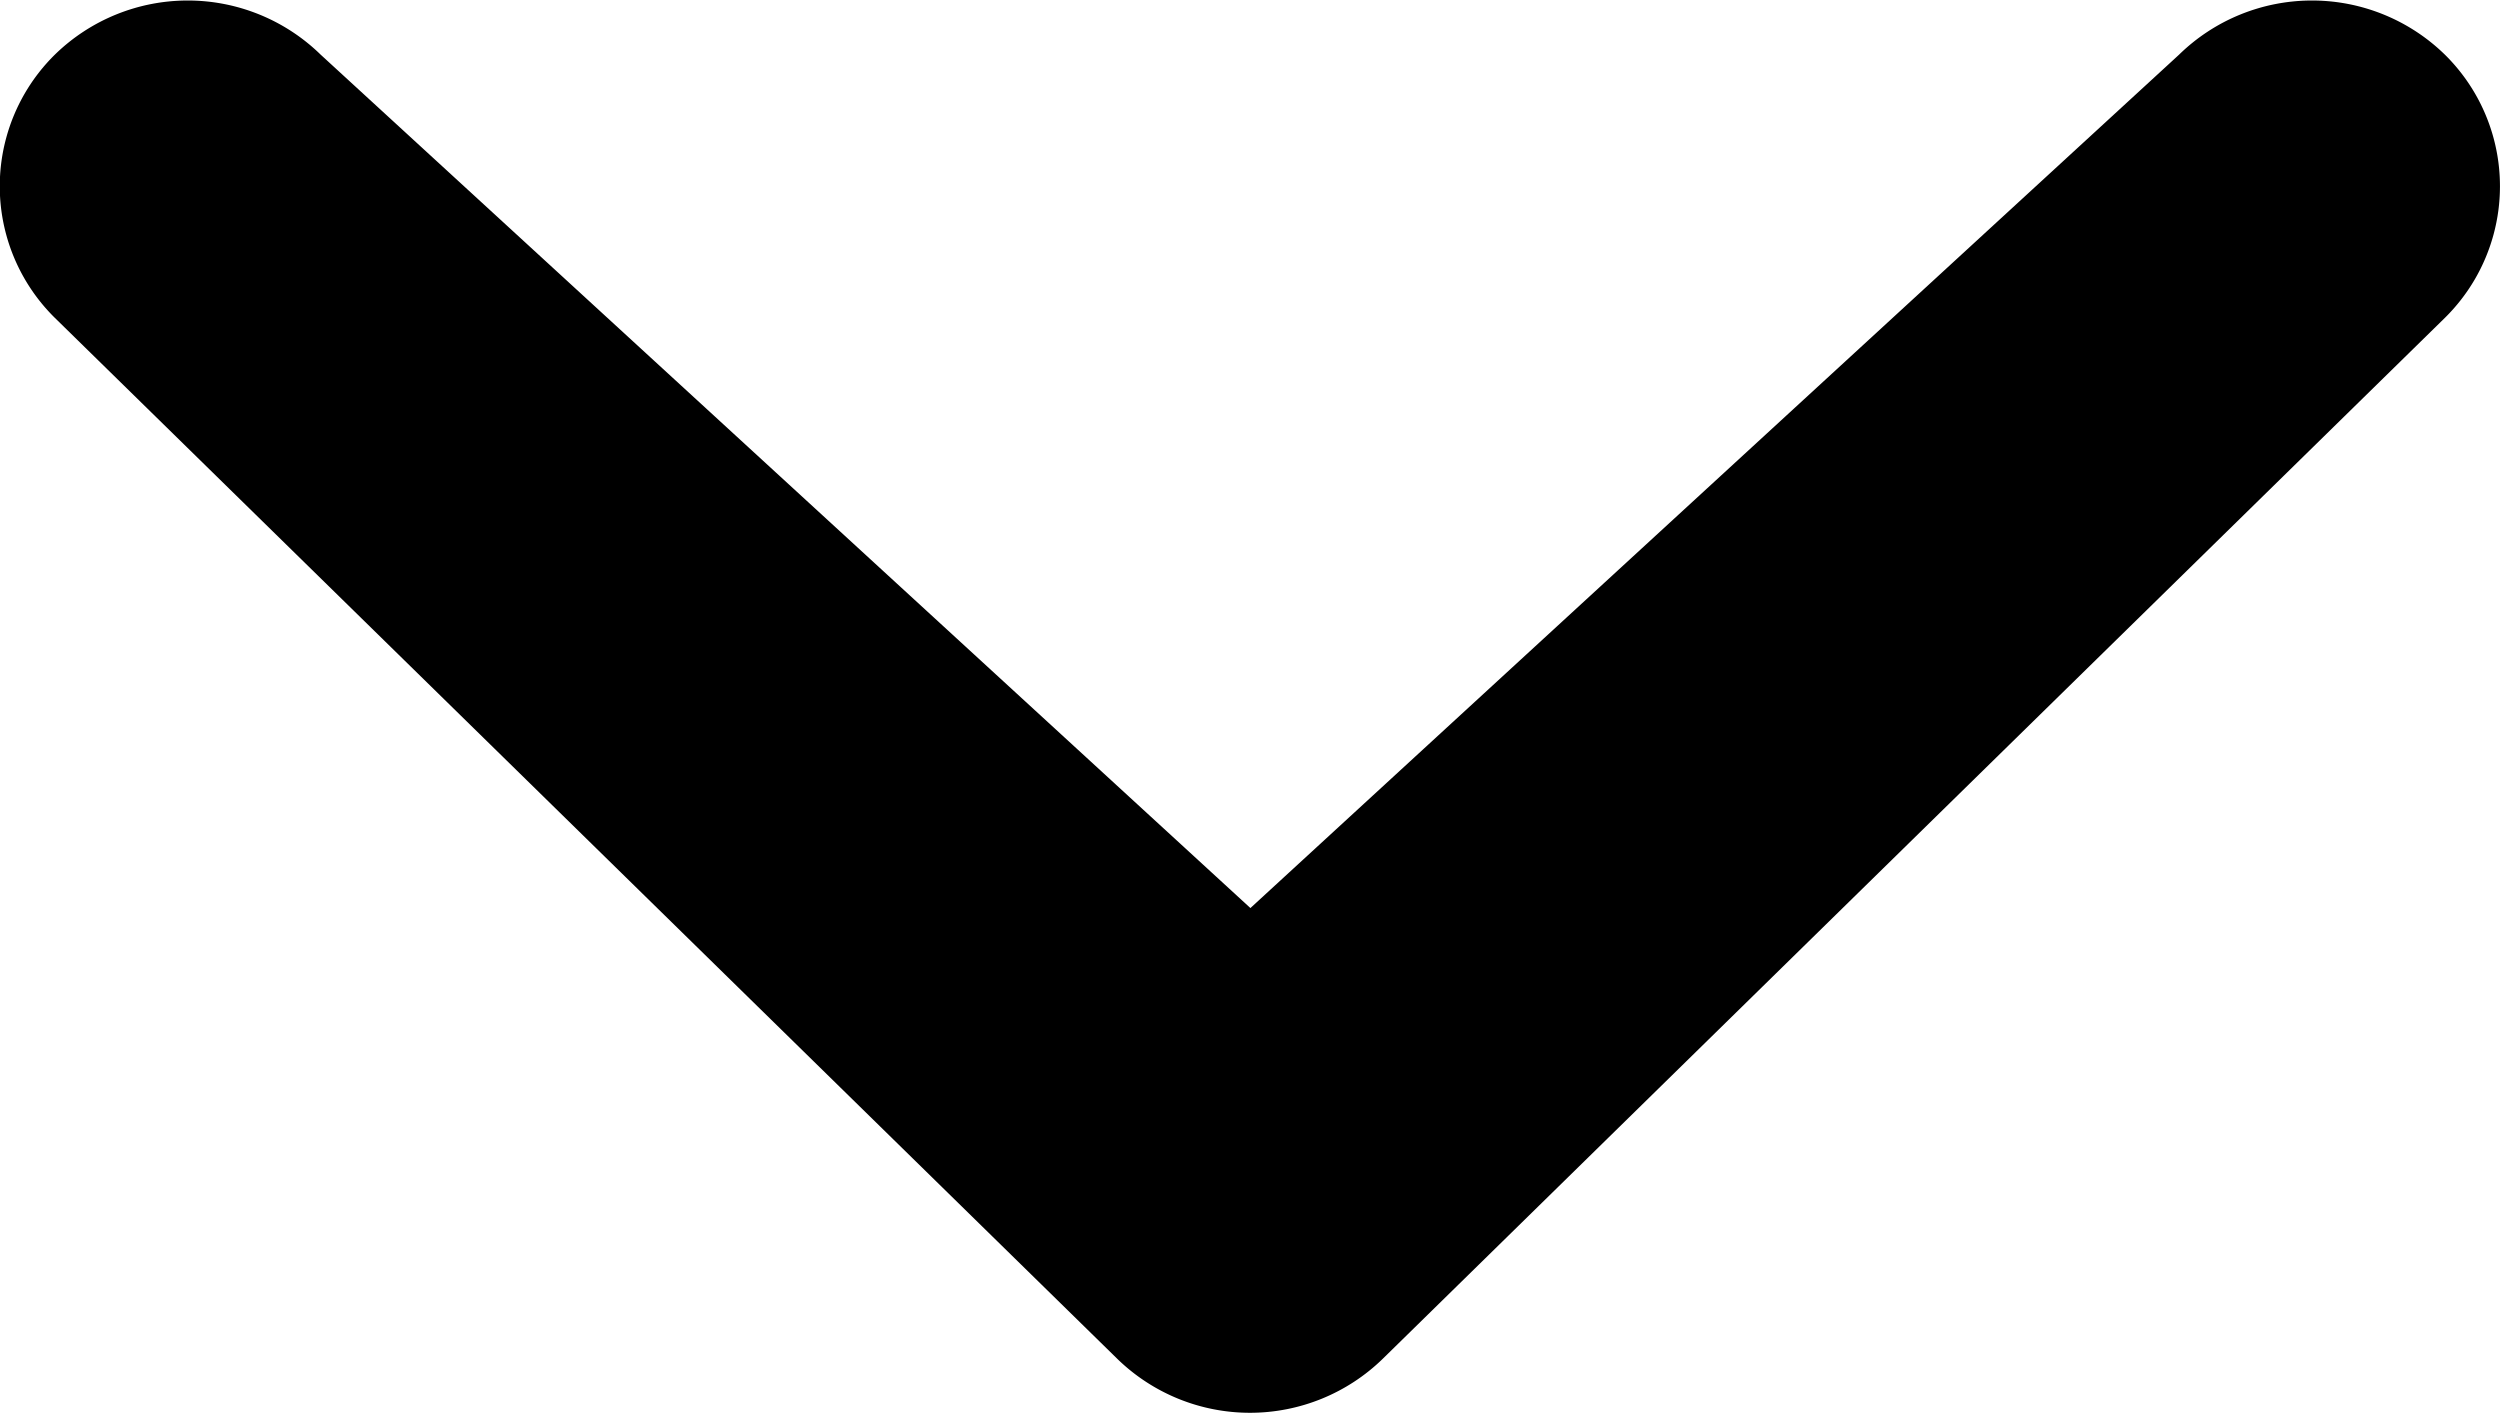
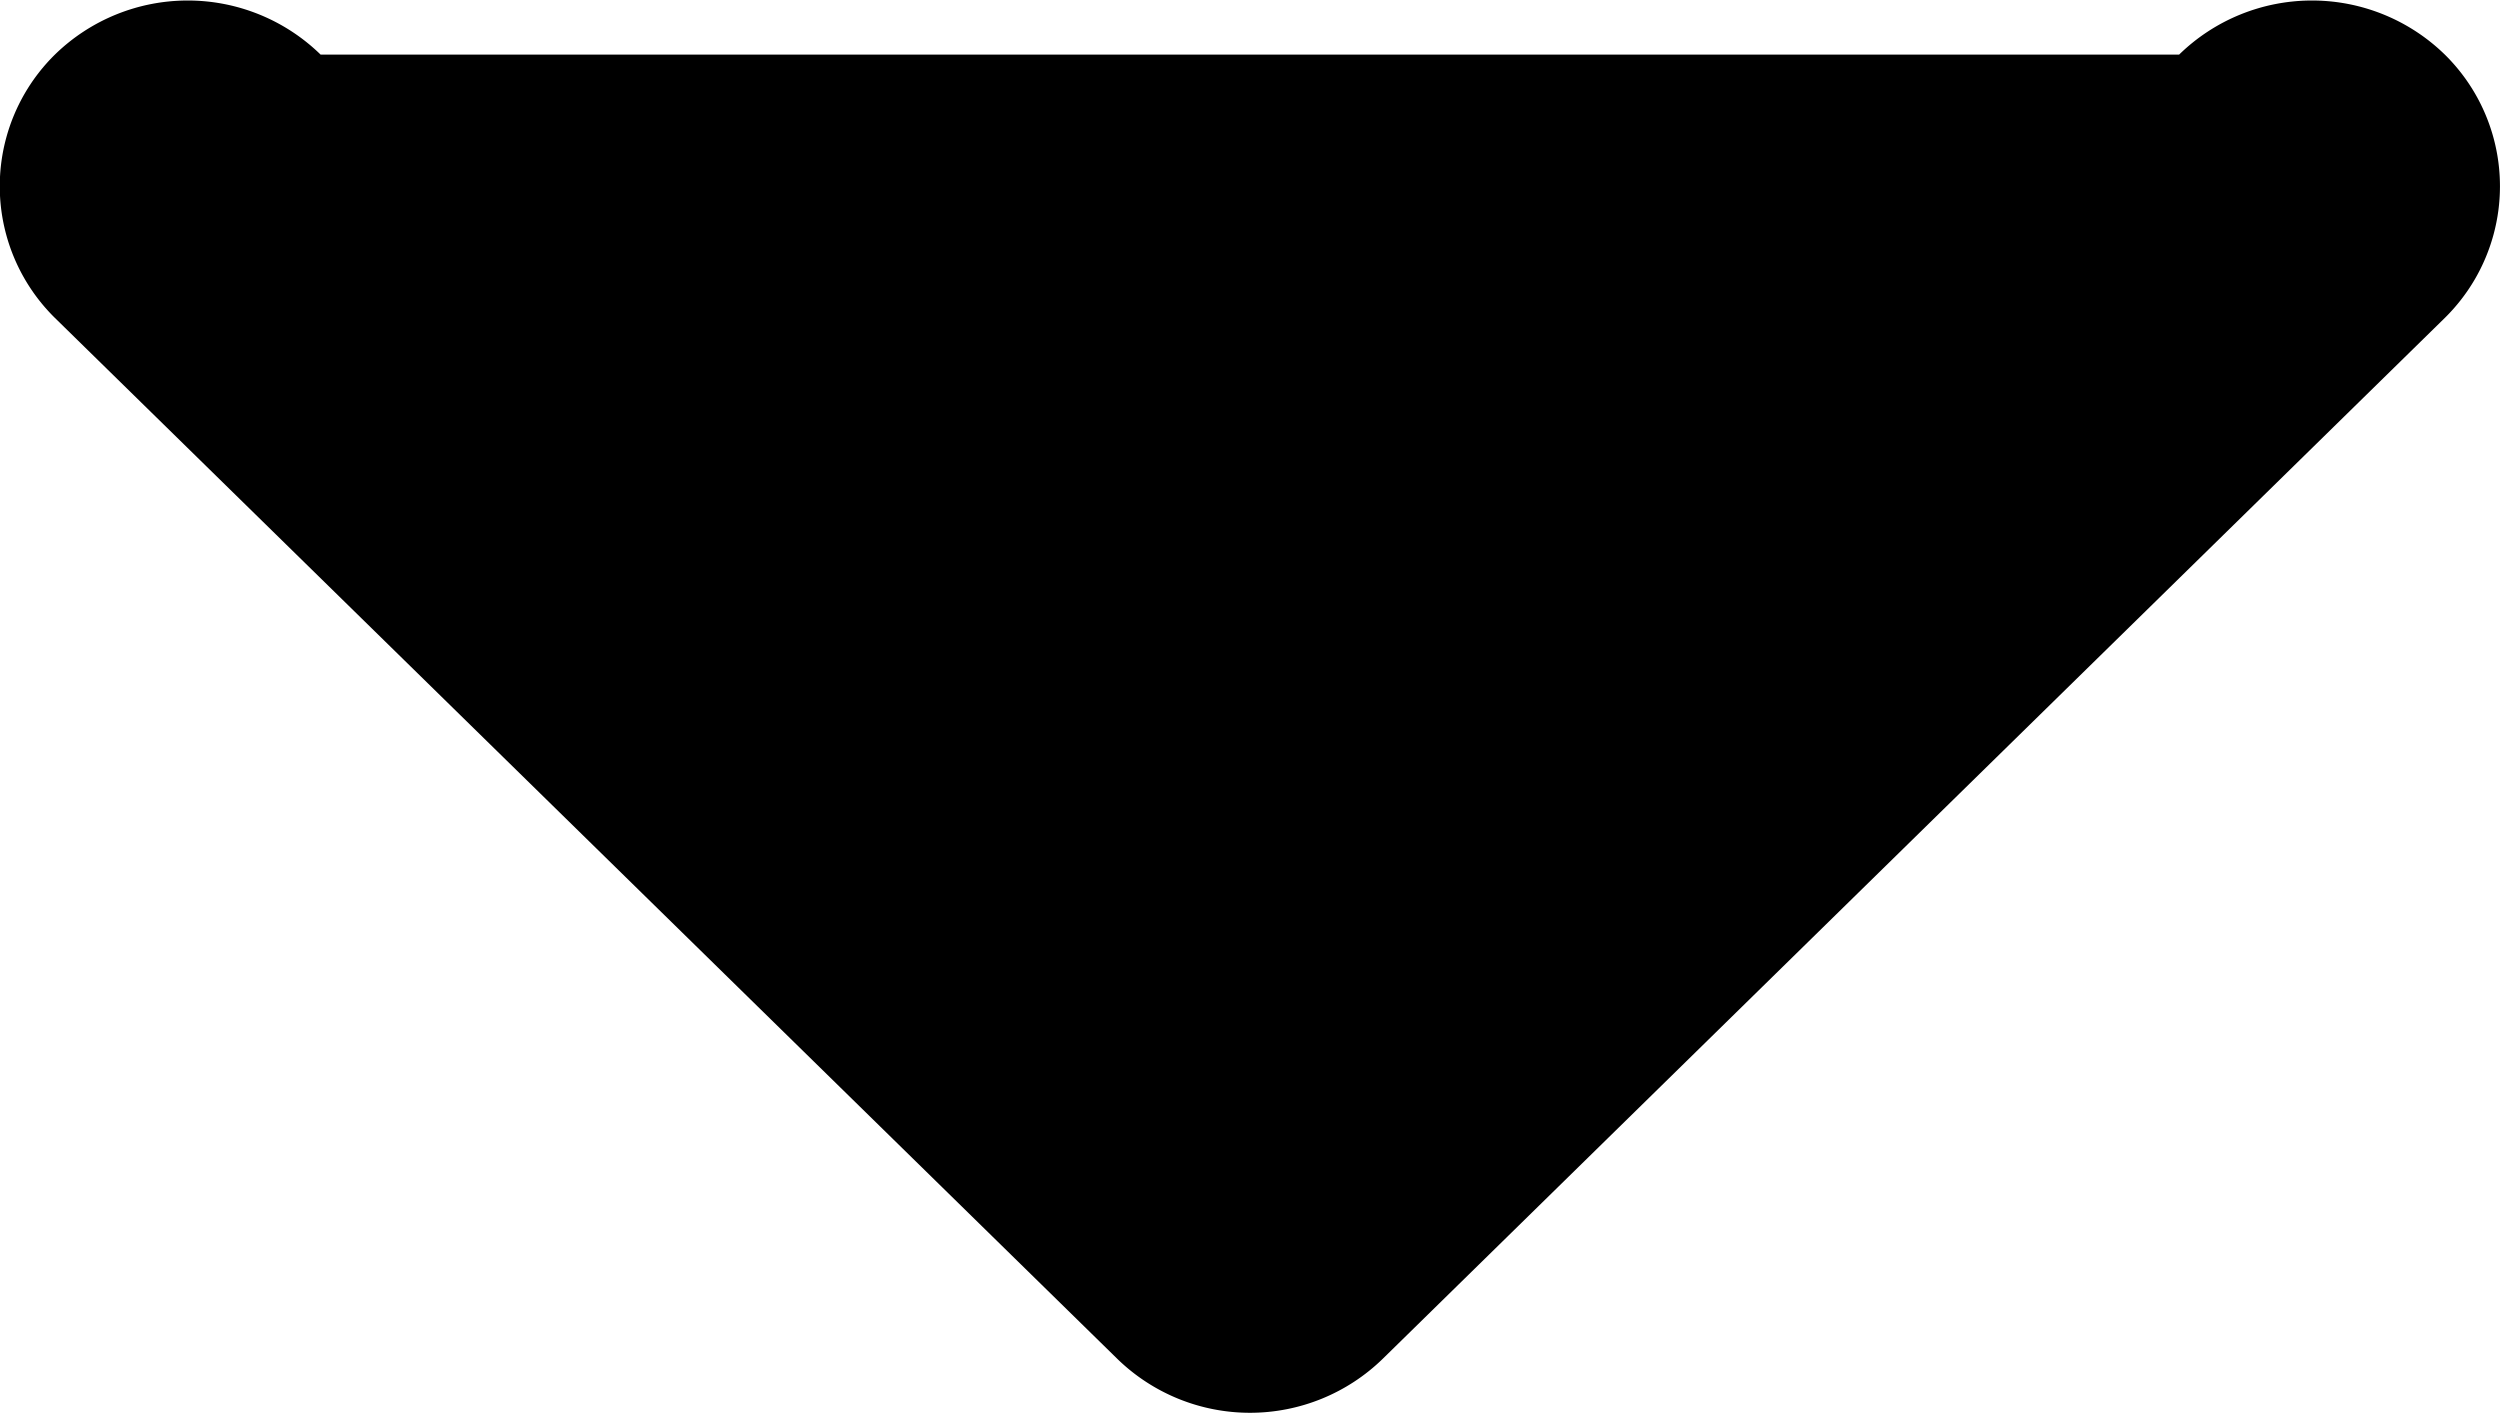
<svg xmlns="http://www.w3.org/2000/svg" width="9.201" height="5.201" viewBox="0 0 9.201 5.201">
-   <path id="Path_19816" data-name="Path 19816" d="M13.418,7.859a.7.7,0,0,1,.978,0,.68.68,0,0,1,0,.969l-3.908,3.83a.7.7,0,0,1-.979,0L5.6,8.828a.68.68,0,0,1,0-.969.7.7,0,0,1,.978,0L10,11Z" transform="translate(-5.398 -7.658)" />
+   <path id="Path_19816" data-name="Path 19816" d="M13.418,7.859a.7.7,0,0,1,.978,0,.68.68,0,0,1,0,.969l-3.908,3.83a.7.7,0,0,1-.979,0L5.6,8.828a.68.68,0,0,1,0-.969.7.7,0,0,1,.978,0Z" transform="translate(-5.398 -7.658)" />
</svg>